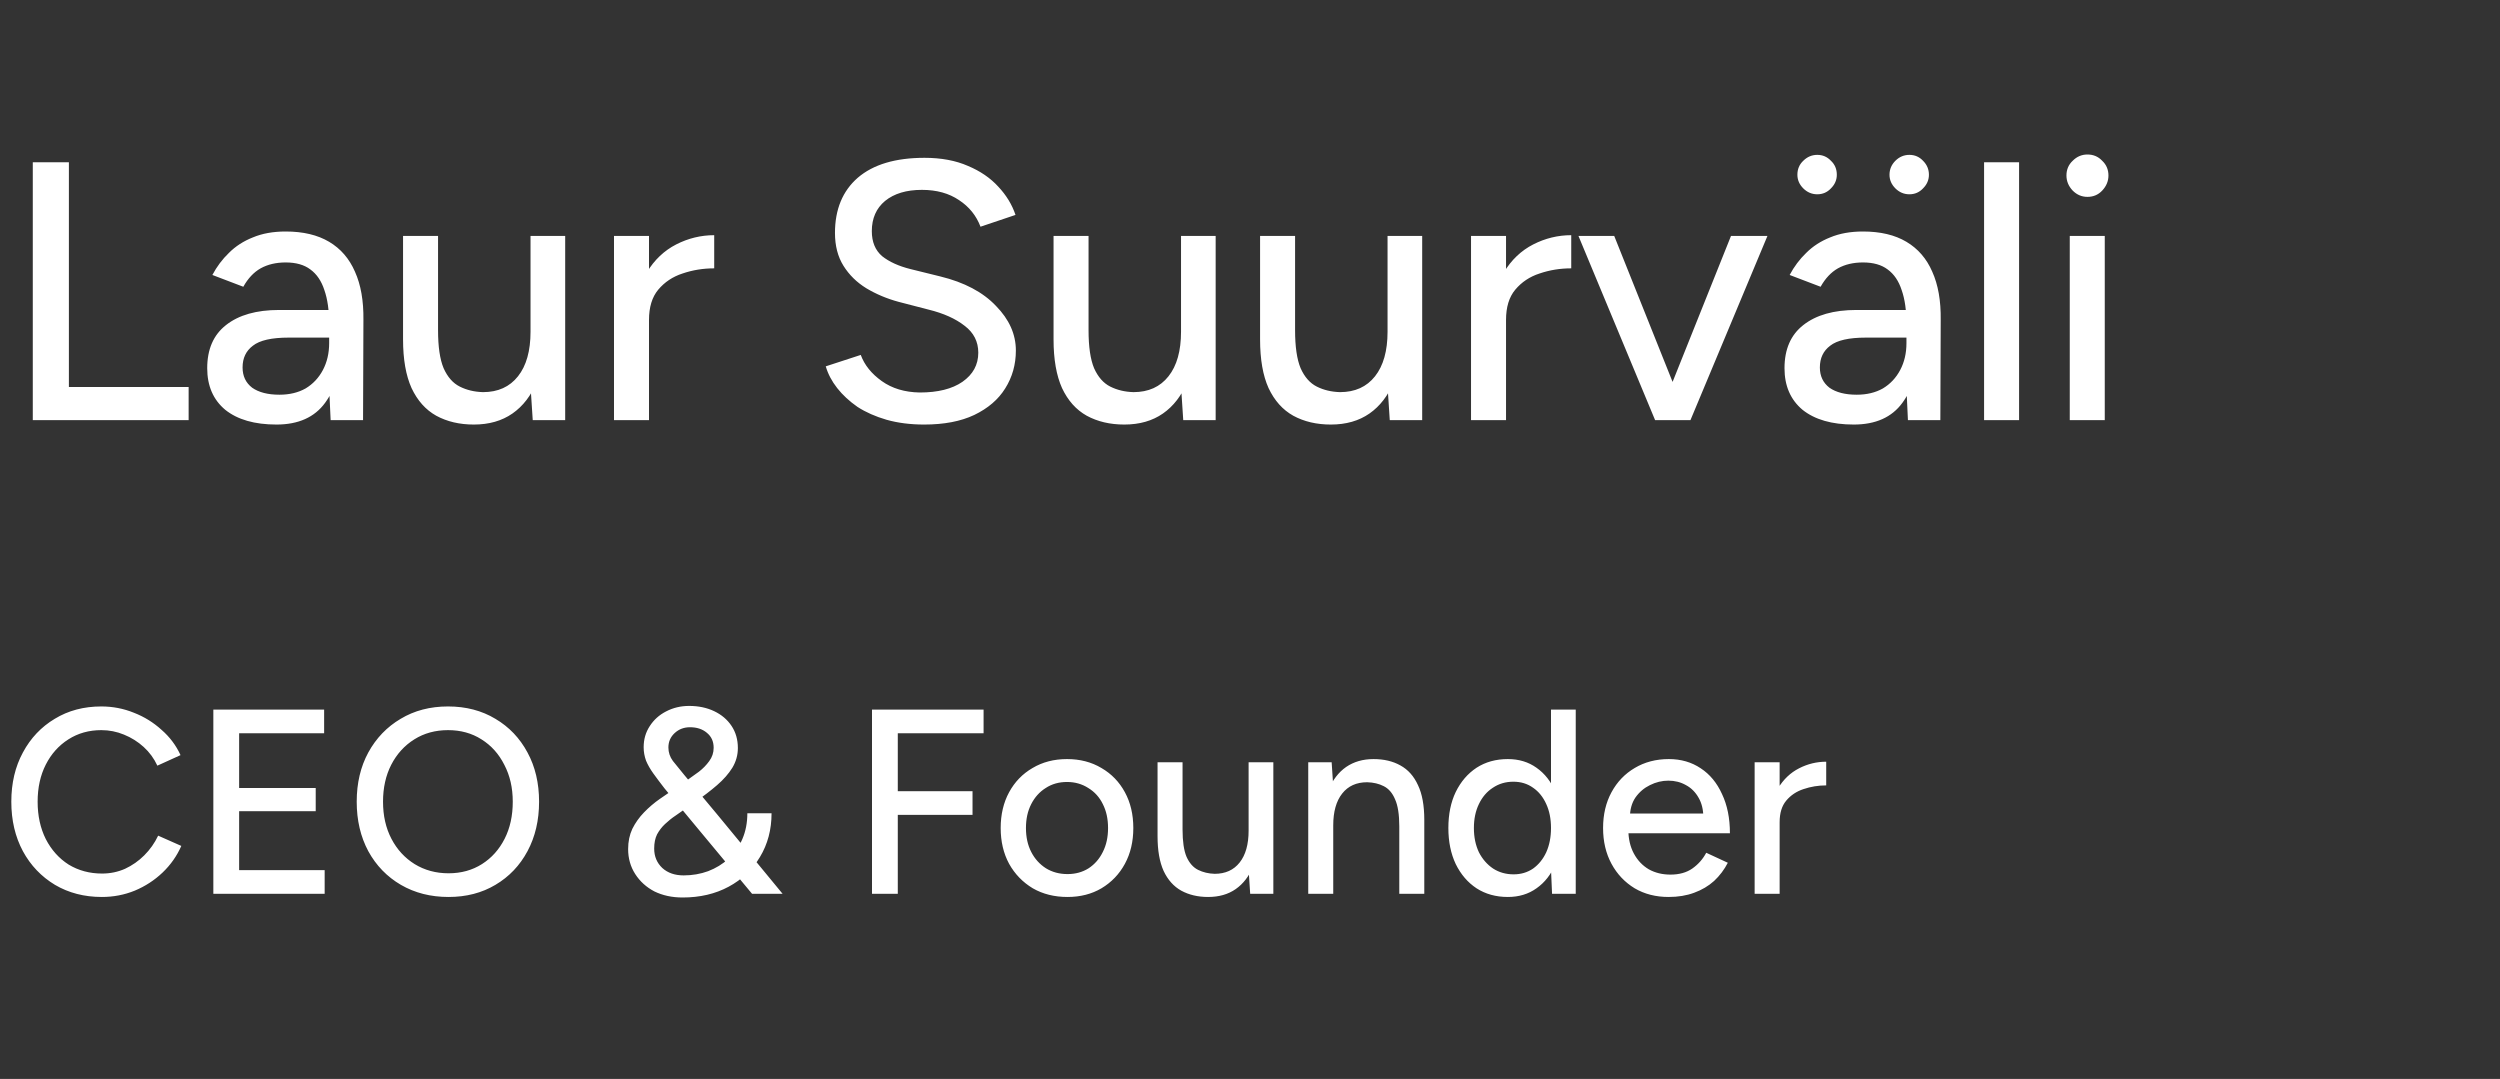
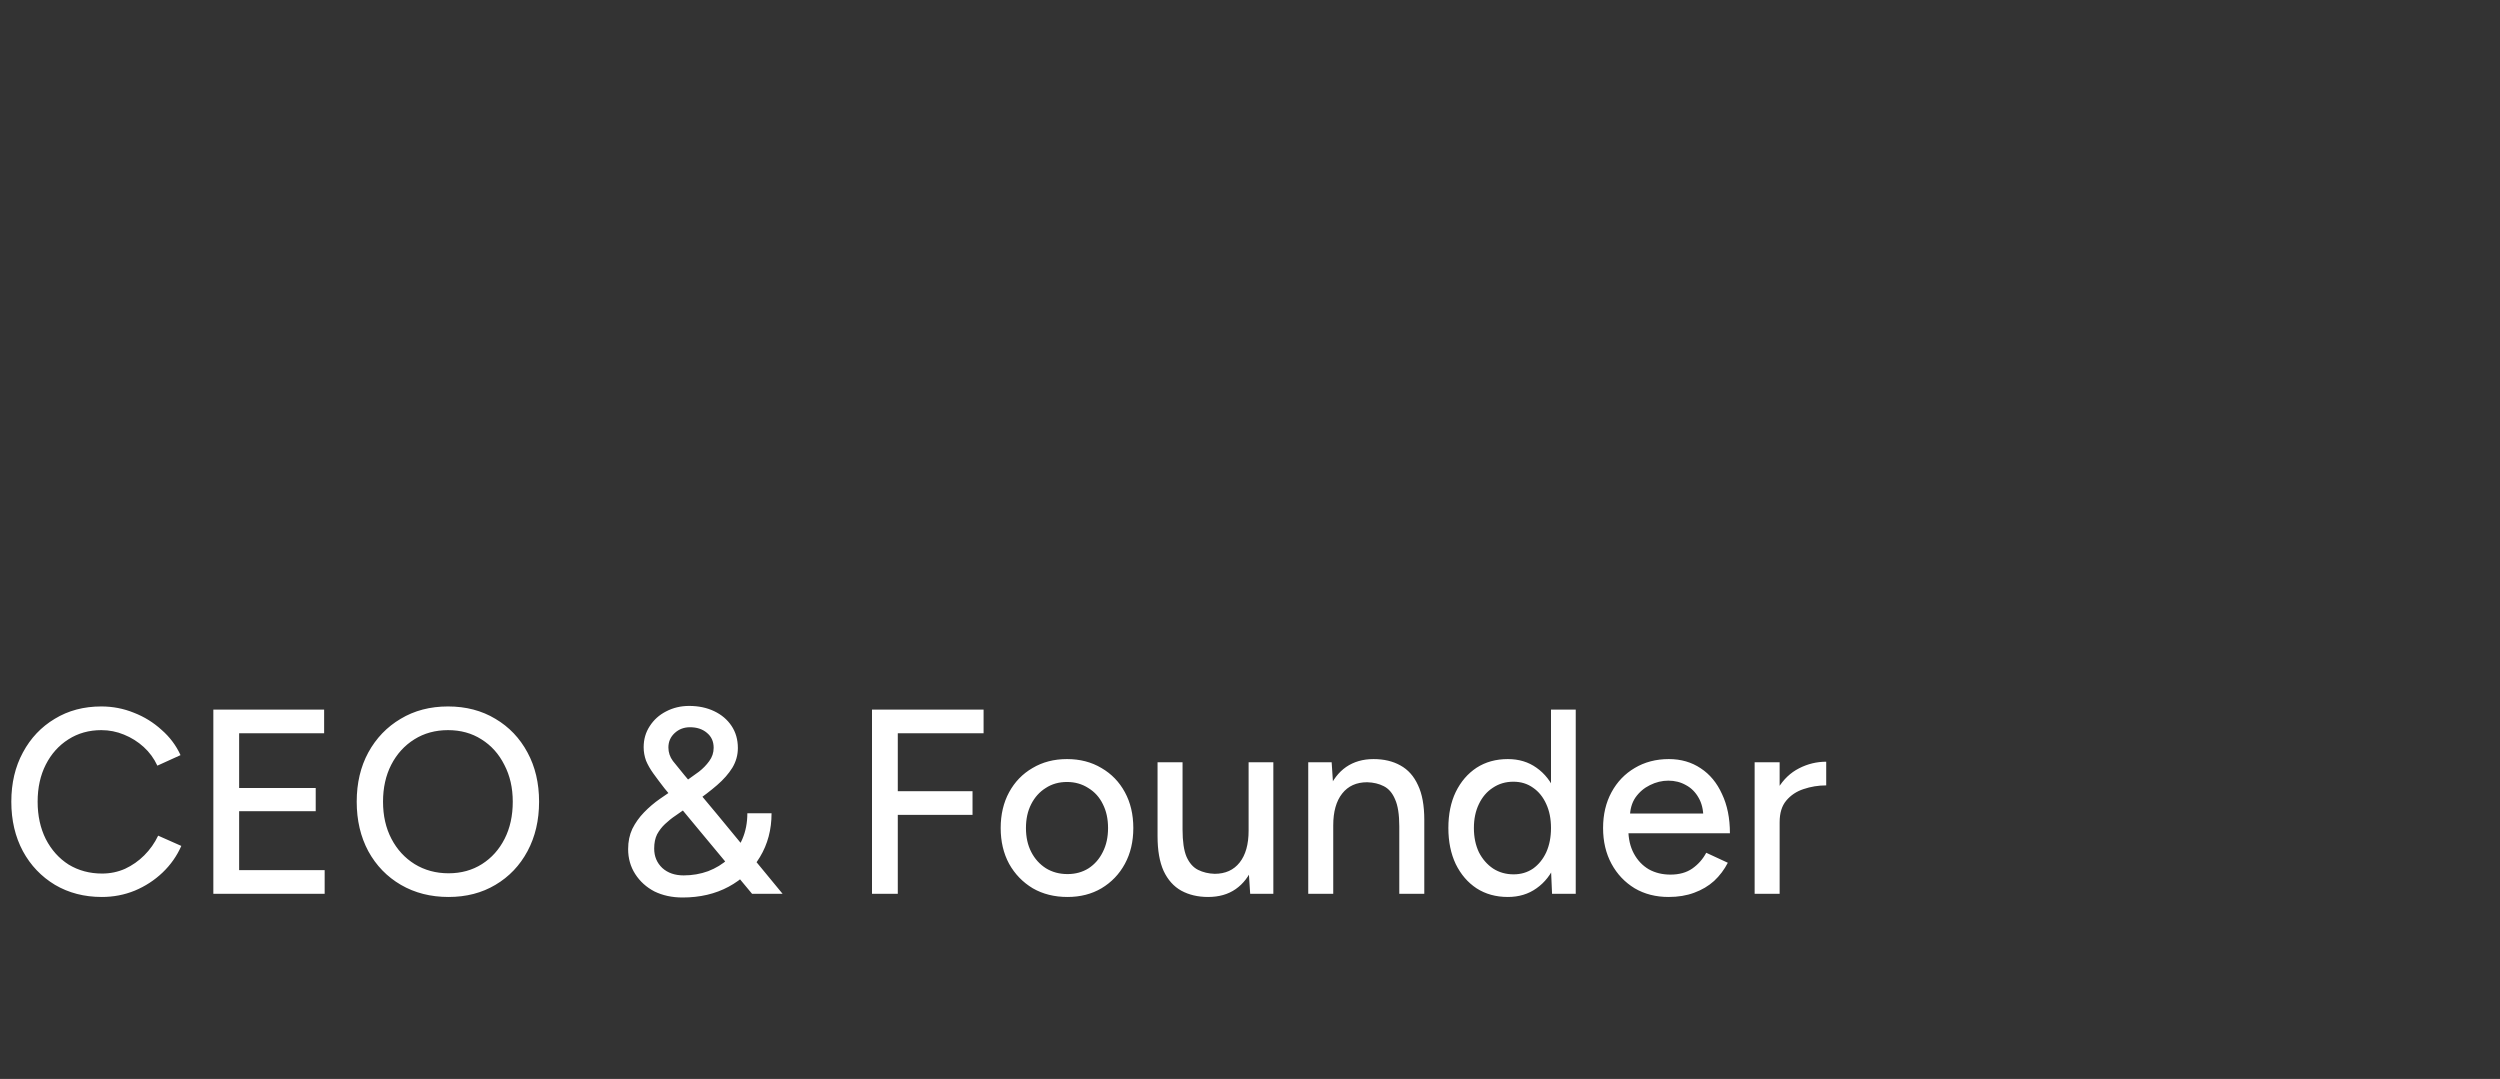
<svg xmlns="http://www.w3.org/2000/svg" width="95" height="41" viewBox="0 0 95 41" fill="none">
  <rect x="0" y="0" width="95" height="41" fill="#333333" stroke="none" />
-   <path d="M1.246 15.965V6.165H2.618V14.705H7.168V15.965H1.246ZM12.564 15.965L12.508 14.747V12.311C12.508 11.797 12.447 11.368 12.326 11.023C12.214 10.678 12.037 10.416 11.794 10.239C11.56 10.062 11.248 9.973 10.856 9.973C10.492 9.973 10.175 10.047 9.904 10.197C9.642 10.346 9.423 10.579 9.246 10.897L8.07 10.449C8.238 10.132 8.448 9.852 8.7 9.609C8.952 9.357 9.255 9.161 9.61 9.021C9.964 8.872 10.38 8.797 10.856 8.797C11.518 8.797 12.069 8.928 12.508 9.189C12.947 9.45 13.273 9.828 13.488 10.323C13.712 10.818 13.819 11.429 13.81 12.157L13.796 15.965H12.564ZM10.506 16.133C9.675 16.133 9.026 15.946 8.56 15.573C8.102 15.19 7.874 14.663 7.874 13.991C7.874 13.272 8.112 12.726 8.588 12.353C9.073 11.97 9.745 11.779 10.604 11.779H12.55V12.829H10.968C10.324 12.829 9.871 12.931 9.61 13.137C9.348 13.333 9.218 13.608 9.218 13.963C9.218 14.29 9.339 14.546 9.582 14.733C9.834 14.91 10.179 14.999 10.618 14.999C11.001 14.999 11.332 14.919 11.612 14.761C11.892 14.593 12.111 14.36 12.27 14.061C12.428 13.762 12.508 13.421 12.508 13.039H12.97C12.97 13.991 12.764 14.747 12.354 15.307C11.953 15.857 11.336 16.133 10.506 16.133ZM20.244 15.965L20.16 14.677V8.965H21.477V15.965H20.244ZM15.316 12.549V8.965H16.646V12.549H15.316ZM16.646 12.549C16.646 13.174 16.716 13.655 16.857 13.991C17.006 14.327 17.211 14.56 17.473 14.691C17.734 14.822 18.028 14.892 18.355 14.901C18.924 14.901 19.367 14.7 19.684 14.299C20.002 13.898 20.16 13.333 20.16 12.605H20.735C20.735 13.342 20.622 13.977 20.398 14.509C20.184 15.031 19.876 15.433 19.474 15.713C19.073 15.993 18.583 16.133 18.005 16.133C17.463 16.133 16.987 16.021 16.576 15.797C16.175 15.573 15.863 15.223 15.639 14.747C15.424 14.271 15.316 13.655 15.316 12.899V12.549H16.646ZM24.144 12.199C24.144 11.443 24.289 10.827 24.578 10.351C24.867 9.875 25.241 9.52 25.698 9.287C26.155 9.054 26.636 8.937 27.14 8.937V10.197C26.72 10.197 26.319 10.262 25.936 10.393C25.563 10.514 25.255 10.72 25.012 11.009C24.779 11.289 24.662 11.671 24.662 12.157L24.144 12.199ZM23.332 15.965V8.965H24.662V15.965H23.332ZM35.117 16.133C34.594 16.133 34.118 16.072 33.689 15.951C33.269 15.829 32.9 15.666 32.583 15.461C32.275 15.246 32.018 15.008 31.813 14.747C31.608 14.486 31.463 14.21 31.379 13.921L32.709 13.487C32.849 13.87 33.115 14.201 33.507 14.481C33.899 14.761 34.38 14.905 34.949 14.915C35.64 14.915 36.181 14.78 36.573 14.509C36.974 14.229 37.175 13.86 37.175 13.403C37.175 12.983 37.002 12.642 36.657 12.381C36.312 12.11 35.854 11.905 35.285 11.765L34.151 11.471C33.703 11.35 33.292 11.177 32.919 10.953C32.555 10.729 32.266 10.444 32.051 10.099C31.836 9.754 31.729 9.338 31.729 8.853C31.729 7.957 32.018 7.257 32.597 6.753C33.185 6.249 34.03 5.997 35.131 5.997C35.766 5.997 36.316 6.1 36.783 6.305C37.25 6.501 37.632 6.762 37.931 7.089C38.239 7.416 38.458 7.775 38.589 8.167L37.259 8.615C37.1 8.195 36.83 7.859 36.447 7.607C36.064 7.346 35.593 7.215 35.033 7.215C34.445 7.215 33.978 7.355 33.633 7.635C33.297 7.915 33.129 8.298 33.129 8.783C33.129 9.194 33.26 9.511 33.521 9.735C33.792 9.95 34.151 10.113 34.599 10.225L35.733 10.505C36.648 10.729 37.352 11.102 37.847 11.625C38.351 12.138 38.603 12.703 38.603 13.319C38.603 13.851 38.468 14.332 38.197 14.761C37.936 15.181 37.544 15.517 37.021 15.769C36.508 16.012 35.873 16.133 35.117 16.133ZM44.963 15.965L44.879 14.677V8.965H46.195V15.965H44.963ZM40.035 12.549V8.965H41.365V12.549H40.035ZM41.365 12.549C41.365 13.174 41.435 13.655 41.575 13.991C41.725 14.327 41.93 14.56 42.191 14.691C42.453 14.822 42.747 14.892 43.073 14.901C43.643 14.901 44.086 14.7 44.403 14.299C44.721 13.898 44.879 13.333 44.879 12.605H45.453C45.453 13.342 45.341 13.977 45.117 14.509C44.903 15.031 44.595 15.433 44.193 15.713C43.792 15.993 43.302 16.133 42.723 16.133C42.182 16.133 41.706 16.021 41.295 15.797C40.894 15.573 40.581 15.223 40.357 14.747C40.143 14.271 40.035 13.655 40.035 12.899V12.549H41.365ZM52.811 15.965L52.727 14.677V8.965H54.043V15.965H52.811ZM47.883 12.549V8.965H49.213V12.549H47.883ZM49.213 12.549C49.213 13.174 49.283 13.655 49.423 13.991C49.572 14.327 49.778 14.56 50.039 14.691C50.3 14.822 50.594 14.892 50.921 14.901C51.49 14.901 51.934 14.7 52.251 14.299C52.568 13.898 52.727 13.333 52.727 12.605H53.301C53.301 13.342 53.189 13.977 52.965 14.509C52.75 15.031 52.442 15.433 52.041 15.713C51.64 15.993 51.15 16.133 50.571 16.133C50.03 16.133 49.554 16.021 49.143 15.797C48.742 15.573 48.429 15.223 48.205 14.747C47.99 14.271 47.883 13.655 47.883 12.899V12.549H49.213ZM56.711 12.199C56.711 11.443 56.855 10.827 57.145 10.351C57.434 9.875 57.807 9.52 58.265 9.287C58.722 9.054 59.203 8.937 59.707 8.937V10.197C59.287 10.197 58.885 10.262 58.503 10.393C58.129 10.514 57.821 10.72 57.579 11.009C57.345 11.289 57.229 11.671 57.229 12.157L56.711 12.199ZM55.899 15.965V8.965H57.229V15.965H55.899ZM62.977 15.965L65.778 8.965H67.163L64.237 15.965H62.977ZM62.894 15.965L59.981 8.965H61.34L64.139 15.965H62.894ZM72.501 15.965L72.445 14.747V12.311C72.445 11.797 72.385 11.368 72.263 11.023C72.151 10.678 71.974 10.416 71.731 10.239C71.498 10.062 71.185 9.973 70.793 9.973C70.429 9.973 70.112 10.047 69.841 10.197C69.58 10.346 69.361 10.579 69.183 10.897L68.007 10.449C68.175 10.132 68.385 9.852 68.637 9.609C68.889 9.357 69.193 9.161 69.547 9.021C69.902 8.872 70.317 8.797 70.793 8.797C71.456 8.797 72.007 8.928 72.445 9.189C72.884 9.45 73.211 9.828 73.425 10.323C73.649 10.818 73.757 11.429 73.747 12.157L73.733 15.965H72.501ZM70.443 16.133C69.613 16.133 68.964 15.946 68.497 15.573C68.04 15.19 67.811 14.663 67.811 13.991C67.811 13.272 68.049 12.726 68.525 12.353C69.011 11.97 69.683 11.779 70.541 11.779H72.487V12.829H70.905C70.261 12.829 69.809 12.931 69.547 13.137C69.286 13.333 69.155 13.608 69.155 13.963C69.155 14.29 69.277 14.546 69.519 14.733C69.771 14.91 70.117 14.999 70.555 14.999C70.938 14.999 71.269 14.919 71.549 14.761C71.829 14.593 72.049 14.36 72.207 14.061C72.366 13.762 72.445 13.421 72.445 13.039H72.907C72.907 13.991 72.702 14.747 72.291 15.307C71.89 15.857 71.274 16.133 70.443 16.133ZM72.557 7.383C72.352 7.383 72.175 7.308 72.025 7.159C71.876 7.01 71.801 6.837 71.801 6.641C71.801 6.436 71.876 6.258 72.025 6.109C72.175 5.96 72.352 5.885 72.557 5.885C72.763 5.885 72.935 5.96 73.075 6.109C73.225 6.258 73.299 6.436 73.299 6.641C73.299 6.837 73.225 7.01 73.075 7.159C72.935 7.308 72.763 7.383 72.557 7.383ZM69.057 7.383C68.852 7.383 68.675 7.308 68.525 7.159C68.376 7.01 68.301 6.837 68.301 6.641C68.301 6.426 68.376 6.249 68.525 6.109C68.675 5.96 68.852 5.885 69.057 5.885C69.263 5.885 69.435 5.96 69.575 6.109C69.725 6.249 69.799 6.426 69.799 6.641C69.799 6.837 69.725 7.01 69.575 7.159C69.435 7.308 69.263 7.383 69.057 7.383ZM75.395 15.965V6.165H76.725V15.965H75.395ZM78.651 15.965V8.965H79.981V15.965H78.651ZM79.323 7.481C79.108 7.481 78.921 7.402 78.763 7.243C78.604 7.075 78.525 6.884 78.525 6.669C78.525 6.445 78.604 6.258 78.763 6.109C78.921 5.95 79.108 5.871 79.323 5.871C79.547 5.871 79.733 5.95 79.883 6.109C80.041 6.258 80.121 6.445 80.121 6.669C80.121 6.884 80.041 7.075 79.883 7.243C79.733 7.402 79.547 7.481 79.323 7.481Z" fill="white" />
  <path d="M3.87 34.085C3.203 34.085 2.61 33.931 2.09 33.625C1.57 33.312 1.163 32.885 0.87 32.345C0.577 31.798 0.43 31.172 0.43 30.465C0.43 29.758 0.577 29.135 0.87 28.595C1.163 28.048 1.567 27.622 2.08 27.315C2.593 27.002 3.183 26.845 3.85 26.845C4.283 26.845 4.697 26.925 5.09 27.085C5.483 27.238 5.833 27.455 6.14 27.735C6.453 28.008 6.693 28.328 6.86 28.695L5.98 29.095C5.853 28.822 5.68 28.585 5.46 28.385C5.24 28.185 4.99 28.028 4.71 27.915C4.437 27.802 4.15 27.745 3.85 27.745C3.383 27.745 2.967 27.861 2.6 28.095C2.233 28.328 1.947 28.648 1.74 29.055C1.533 29.462 1.43 29.931 1.43 30.465C1.43 30.998 1.533 31.471 1.74 31.885C1.953 32.298 2.243 32.621 2.61 32.855C2.983 33.081 3.407 33.195 3.88 33.195C4.187 33.195 4.477 33.135 4.75 33.015C5.023 32.888 5.267 32.718 5.48 32.505C5.7 32.285 5.877 32.035 6.01 31.755L6.89 32.145C6.723 32.525 6.487 32.861 6.18 33.155C5.873 33.448 5.52 33.678 5.12 33.845C4.727 34.005 4.31 34.085 3.87 34.085ZM8.107 33.965V26.965H12.317V27.865H9.087V29.945H11.997V30.825H9.087V33.065H12.337V33.965H8.107ZM17.045 34.085C16.365 34.085 15.762 33.931 15.235 33.625C14.708 33.318 14.295 32.892 13.995 32.345C13.702 31.798 13.555 31.172 13.555 30.465C13.555 29.758 13.702 29.135 13.995 28.595C14.295 28.048 14.705 27.622 15.225 27.315C15.745 27.002 16.345 26.845 17.025 26.845C17.705 26.845 18.305 27.002 18.825 27.315C19.345 27.622 19.752 28.048 20.045 28.595C20.338 29.135 20.485 29.758 20.485 30.465C20.485 31.172 20.338 31.798 20.045 32.345C19.752 32.892 19.345 33.318 18.825 33.625C18.312 33.931 17.718 34.085 17.045 34.085ZM17.045 33.185C17.525 33.185 17.948 33.068 18.315 32.835C18.682 32.602 18.968 32.282 19.175 31.875C19.382 31.468 19.485 30.998 19.485 30.465C19.485 29.938 19.378 29.471 19.165 29.065C18.958 28.651 18.668 28.328 18.295 28.095C17.928 27.861 17.505 27.745 17.025 27.745C16.545 27.745 16.118 27.861 15.745 28.095C15.372 28.328 15.078 28.651 14.865 29.065C14.658 29.471 14.555 29.938 14.555 30.465C14.555 30.998 14.662 31.468 14.875 31.875C15.088 32.282 15.382 32.602 15.755 32.835C16.135 33.068 16.565 33.185 17.045 33.185ZM25.939 34.105C25.539 34.105 25.183 34.028 24.869 33.875C24.563 33.715 24.319 33.495 24.139 33.215C23.959 32.935 23.869 32.618 23.869 32.265C23.869 31.978 23.923 31.721 24.029 31.495C24.143 31.268 24.289 31.061 24.469 30.875C24.656 30.681 24.859 30.508 25.079 30.355L26.099 29.655C26.253 29.548 26.406 29.438 26.559 29.325C26.713 29.205 26.843 29.072 26.949 28.925C27.063 28.771 27.119 28.602 27.119 28.415C27.119 28.175 27.033 27.985 26.859 27.845C26.693 27.705 26.479 27.635 26.219 27.635C25.993 27.635 25.799 27.708 25.639 27.855C25.479 28.002 25.399 28.185 25.399 28.405C25.399 28.591 25.456 28.762 25.569 28.915C25.689 29.061 25.833 29.238 25.999 29.445L27.259 30.955L29.739 33.965H28.579L26.509 31.475L25.249 29.955C25.089 29.748 24.949 29.561 24.829 29.395C24.709 29.228 24.616 29.065 24.549 28.905C24.489 28.738 24.459 28.568 24.459 28.395C24.459 28.095 24.536 27.828 24.689 27.595C24.843 27.355 25.049 27.168 25.309 27.035C25.576 26.895 25.869 26.825 26.189 26.825C26.543 26.825 26.859 26.892 27.139 27.025C27.419 27.158 27.639 27.345 27.799 27.585C27.959 27.825 28.039 28.105 28.039 28.425C28.039 28.692 27.969 28.942 27.829 29.175C27.689 29.401 27.496 29.622 27.249 29.835C27.003 30.048 26.719 30.265 26.399 30.485L25.669 30.995C25.529 31.088 25.396 31.195 25.269 31.315C25.149 31.428 25.049 31.558 24.969 31.705C24.896 31.852 24.859 32.032 24.859 32.245C24.859 32.545 24.963 32.791 25.169 32.985C25.376 33.172 25.646 33.265 25.979 33.265C26.306 33.265 26.616 33.212 26.909 33.105C27.203 32.992 27.459 32.835 27.679 32.635C27.906 32.428 28.083 32.178 28.209 31.885C28.336 31.591 28.399 31.265 28.399 30.905H29.319C29.319 31.525 29.173 32.078 28.879 32.565C28.593 33.045 28.196 33.422 27.689 33.695C27.183 33.968 26.599 34.105 25.939 34.105ZM33.136 33.965V26.965H37.376V27.865H34.116V30.065H36.956V30.965H34.116V33.965H33.136ZM40.566 34.085C40.066 34.085 39.627 33.975 39.246 33.755C38.867 33.528 38.566 33.218 38.346 32.825C38.133 32.431 38.026 31.978 38.026 31.465C38.026 30.951 38.133 30.498 38.346 30.105C38.56 29.712 38.856 29.405 39.236 29.185C39.617 28.958 40.053 28.845 40.547 28.845C41.04 28.845 41.477 28.958 41.856 29.185C42.236 29.405 42.533 29.712 42.746 30.105C42.96 30.498 43.066 30.951 43.066 31.465C43.066 31.978 42.96 32.431 42.746 32.825C42.533 33.218 42.236 33.528 41.856 33.755C41.483 33.975 41.053 34.085 40.566 34.085ZM40.566 33.215C40.867 33.215 41.133 33.142 41.367 32.995C41.6 32.842 41.78 32.635 41.907 32.375C42.04 32.115 42.106 31.811 42.106 31.465C42.106 31.118 42.04 30.815 41.907 30.555C41.78 30.295 41.596 30.091 41.356 29.945C41.117 29.791 40.846 29.715 40.547 29.715C40.24 29.715 39.97 29.791 39.736 29.945C39.503 30.091 39.32 30.295 39.187 30.555C39.053 30.815 38.986 31.118 38.986 31.465C38.986 31.811 39.053 32.115 39.187 32.375C39.32 32.635 39.507 32.842 39.746 32.995C39.986 33.142 40.26 33.215 40.566 33.215ZM47.507 33.965L47.447 33.045V28.965H48.387V33.965H47.507ZM43.987 31.525V28.965H44.937V31.525H43.987ZM44.937 31.525C44.937 31.971 44.987 32.315 45.087 32.555C45.194 32.795 45.341 32.962 45.527 33.055C45.714 33.148 45.924 33.198 46.157 33.205C46.564 33.205 46.881 33.062 47.107 32.775C47.334 32.488 47.447 32.085 47.447 31.565H47.857C47.857 32.092 47.777 32.545 47.617 32.925C47.464 33.298 47.244 33.585 46.957 33.785C46.671 33.985 46.321 34.085 45.907 34.085C45.521 34.085 45.181 34.005 44.887 33.845C44.601 33.685 44.377 33.435 44.217 33.095C44.064 32.755 43.987 32.315 43.987 31.775V31.525H44.937ZM49.713 33.965V28.965H50.603L50.663 29.885V33.965H49.713ZM53.173 33.965V31.405H54.123V33.965H53.173ZM53.173 31.405C53.173 30.951 53.119 30.608 53.013 30.375C52.913 30.135 52.769 29.968 52.583 29.875C52.403 29.782 52.193 29.732 51.953 29.725C51.546 29.725 51.229 29.868 51.003 30.155C50.776 30.442 50.663 30.845 50.663 31.365H50.253C50.253 30.838 50.329 30.388 50.483 30.015C50.643 29.635 50.866 29.345 51.153 29.145C51.446 28.945 51.793 28.845 52.193 28.845C52.586 28.845 52.926 28.925 53.213 29.085C53.506 29.245 53.729 29.495 53.883 29.835C54.043 30.168 54.123 30.608 54.123 31.155V31.405H53.173ZM58.978 33.965L58.938 33.035V26.965H59.878V33.965H58.978ZM57.298 34.085C56.845 34.085 56.448 33.975 56.108 33.755C55.775 33.535 55.511 33.228 55.318 32.835C55.132 32.441 55.038 31.985 55.038 31.465C55.038 30.938 55.132 30.482 55.318 30.095C55.511 29.701 55.775 29.395 56.108 29.175C56.448 28.955 56.845 28.845 57.298 28.845C57.718 28.845 58.081 28.955 58.388 29.175C58.702 29.395 58.941 29.701 59.108 30.095C59.275 30.482 59.358 30.938 59.358 31.465C59.358 31.985 59.275 32.441 59.108 32.835C58.941 33.228 58.702 33.535 58.388 33.755C58.081 33.975 57.718 34.085 57.298 34.085ZM57.518 33.225C57.798 33.225 58.045 33.151 58.258 33.005C58.471 32.852 58.638 32.645 58.758 32.385C58.878 32.118 58.938 31.811 58.938 31.465C58.938 31.118 58.878 30.815 58.758 30.555C58.638 30.288 58.471 30.081 58.258 29.935C58.045 29.782 57.795 29.705 57.508 29.705C57.215 29.705 56.955 29.782 56.728 29.935C56.502 30.081 56.325 30.288 56.198 30.555C56.072 30.815 56.008 31.118 56.008 31.465C56.008 31.811 56.072 32.118 56.198 32.385C56.331 32.645 56.511 32.852 56.738 33.005C56.965 33.151 57.225 33.225 57.518 33.225ZM63.407 34.085C62.92 34.085 62.49 33.975 62.117 33.755C61.744 33.528 61.45 33.218 61.237 32.825C61.024 32.431 60.917 31.978 60.917 31.465C60.917 30.951 61.024 30.498 61.237 30.105C61.45 29.712 61.744 29.405 62.117 29.185C62.497 28.958 62.93 28.845 63.417 28.845C63.877 28.845 64.28 28.962 64.627 29.195C64.974 29.422 65.244 29.748 65.437 30.175C65.637 30.595 65.737 31.091 65.737 31.665H61.697L61.877 31.515C61.877 31.868 61.947 32.175 62.087 32.435C62.227 32.695 62.417 32.895 62.657 33.035C62.897 33.168 63.17 33.235 63.477 33.235C63.81 33.235 64.087 33.158 64.307 33.005C64.534 32.845 64.71 32.645 64.837 32.405L65.657 32.785C65.524 33.045 65.35 33.275 65.137 33.475C64.924 33.668 64.67 33.818 64.377 33.925C64.09 34.032 63.767 34.085 63.407 34.085ZM61.937 31.065L61.747 30.915H64.907L64.727 31.065C64.727 30.771 64.667 30.521 64.547 30.315C64.427 30.102 64.267 29.942 64.067 29.835C63.867 29.721 63.644 29.665 63.397 29.665C63.157 29.665 62.924 29.721 62.697 29.835C62.477 29.942 62.294 30.098 62.147 30.305C62.007 30.512 61.937 30.765 61.937 31.065ZM67.256 31.275C67.256 30.735 67.359 30.295 67.566 29.955C67.772 29.615 68.039 29.361 68.366 29.195C68.692 29.028 69.036 28.945 69.396 28.945V29.845C69.096 29.845 68.809 29.892 68.536 29.985C68.269 30.072 68.049 30.218 67.876 30.425C67.709 30.625 67.626 30.898 67.626 31.245L67.256 31.275ZM66.676 33.965V28.965H67.626V33.965H66.676Z" fill="white" />
</svg>